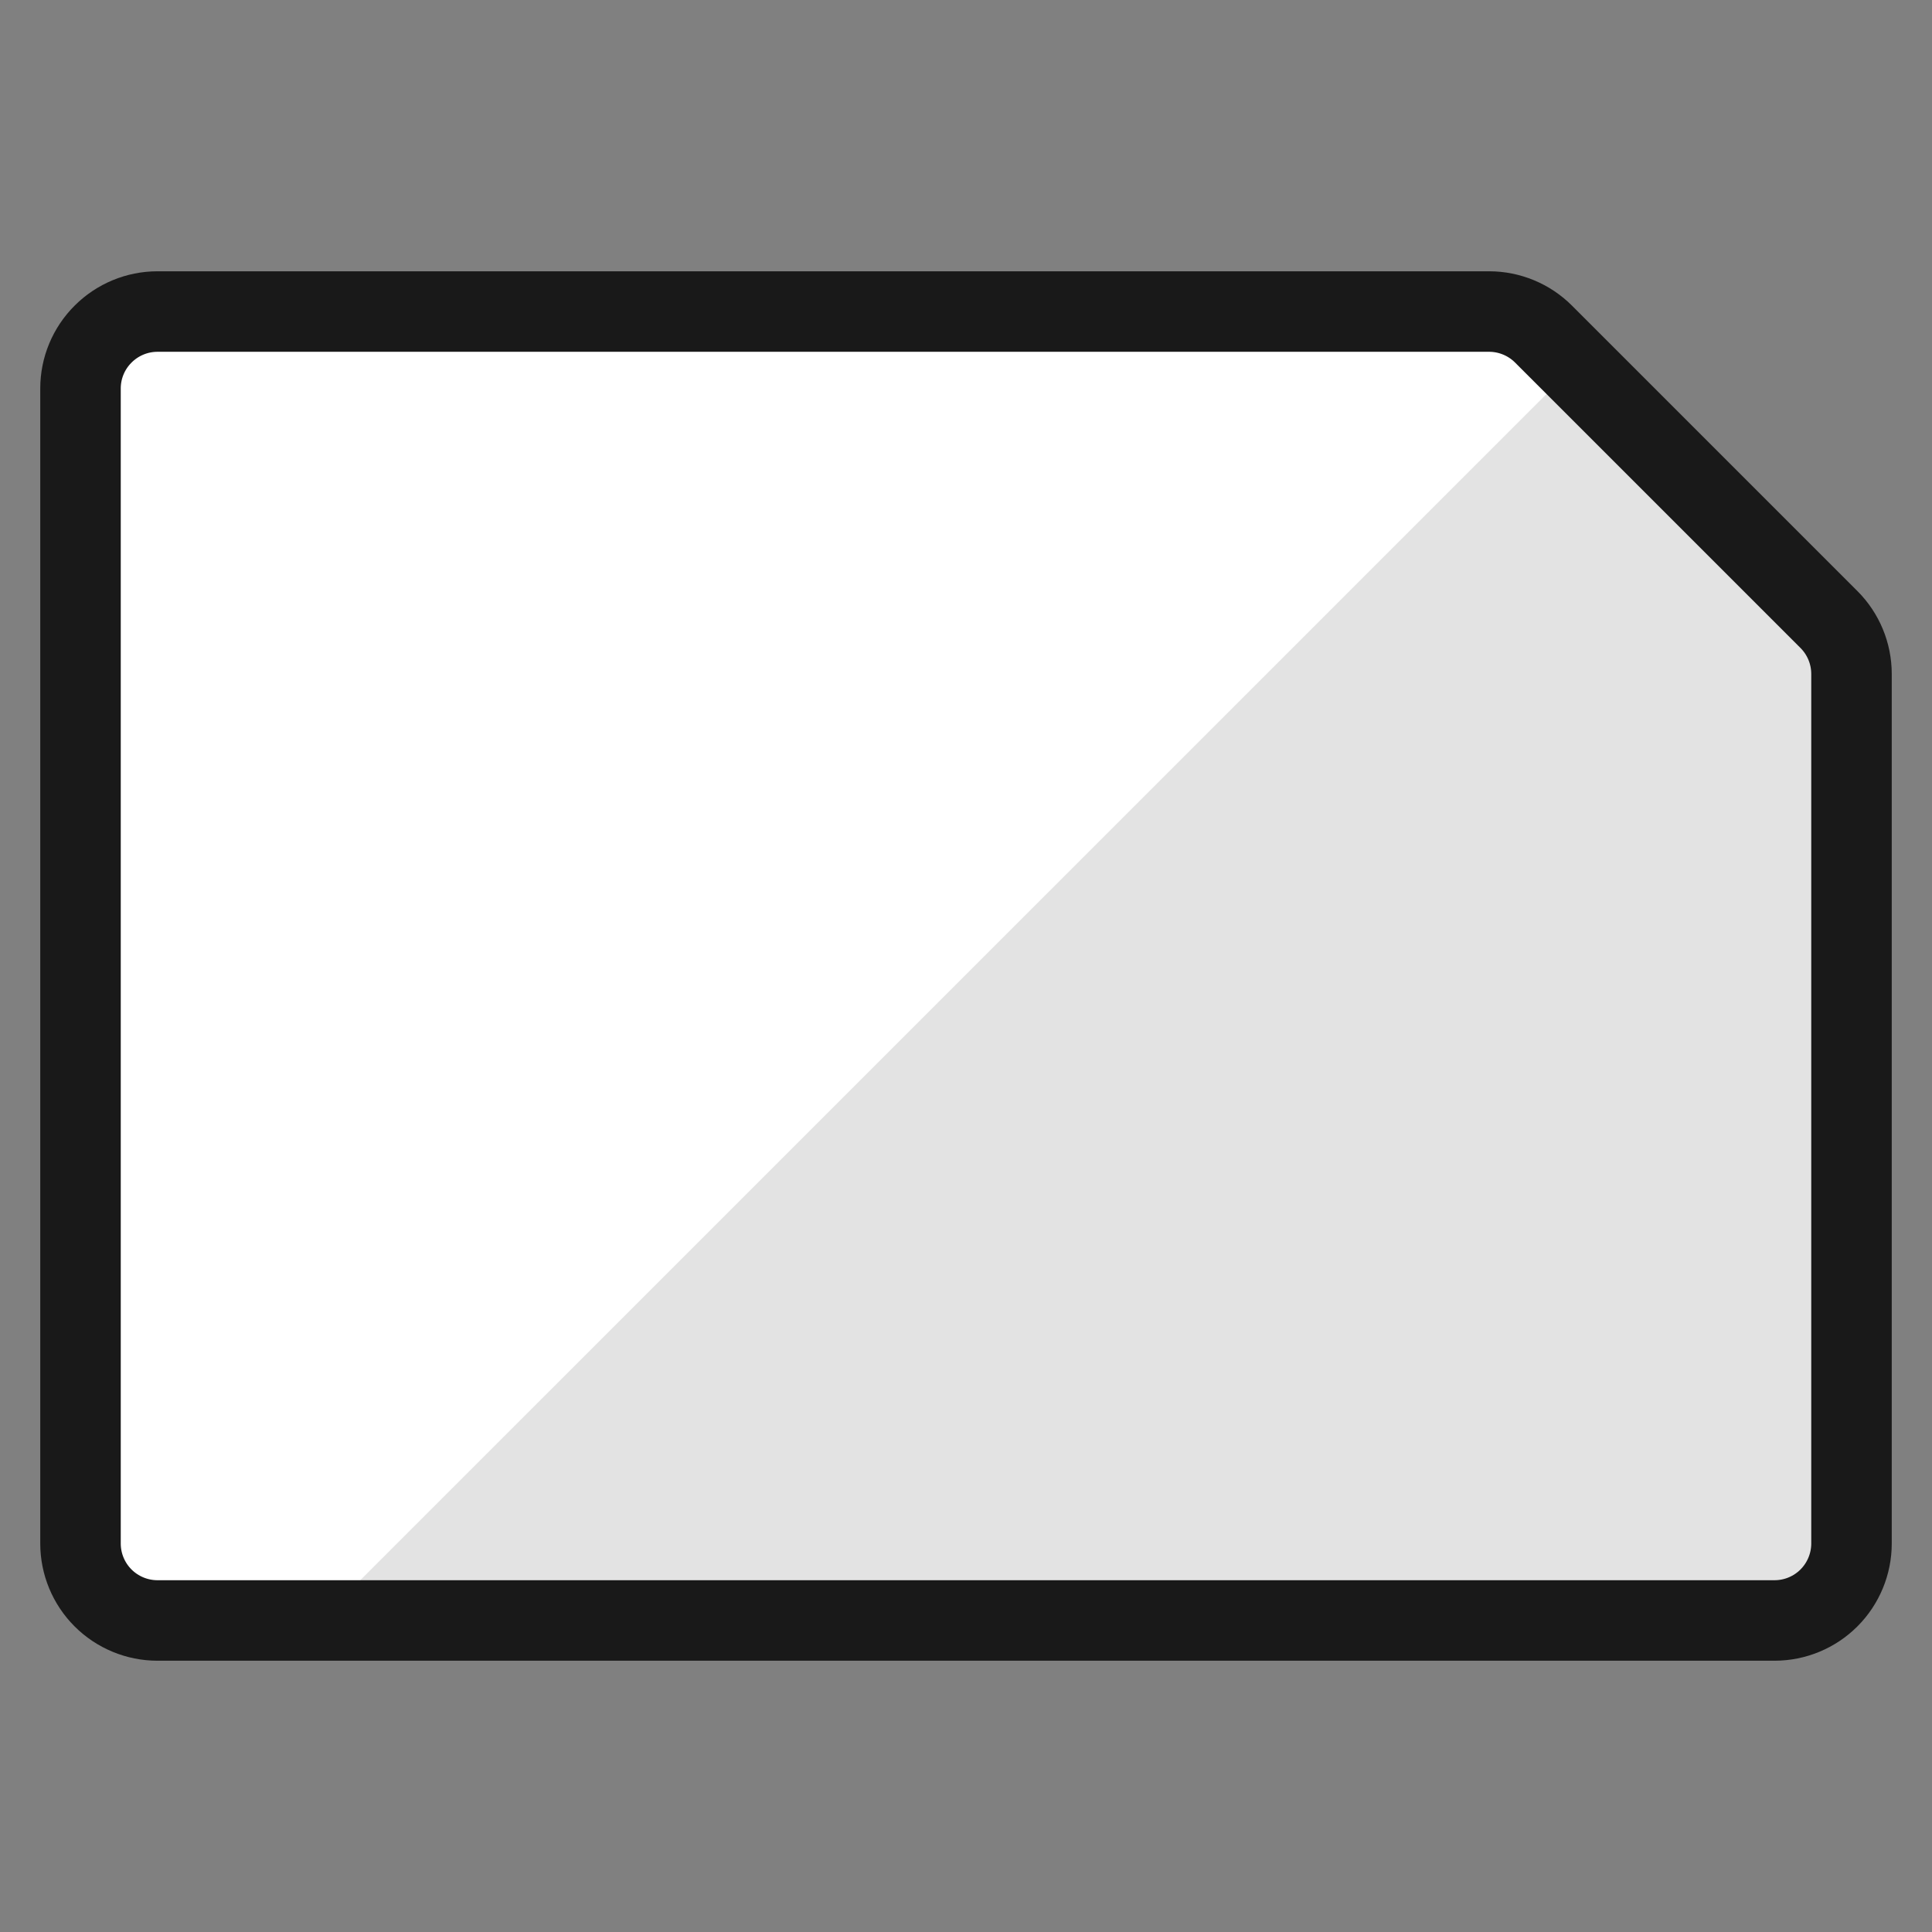
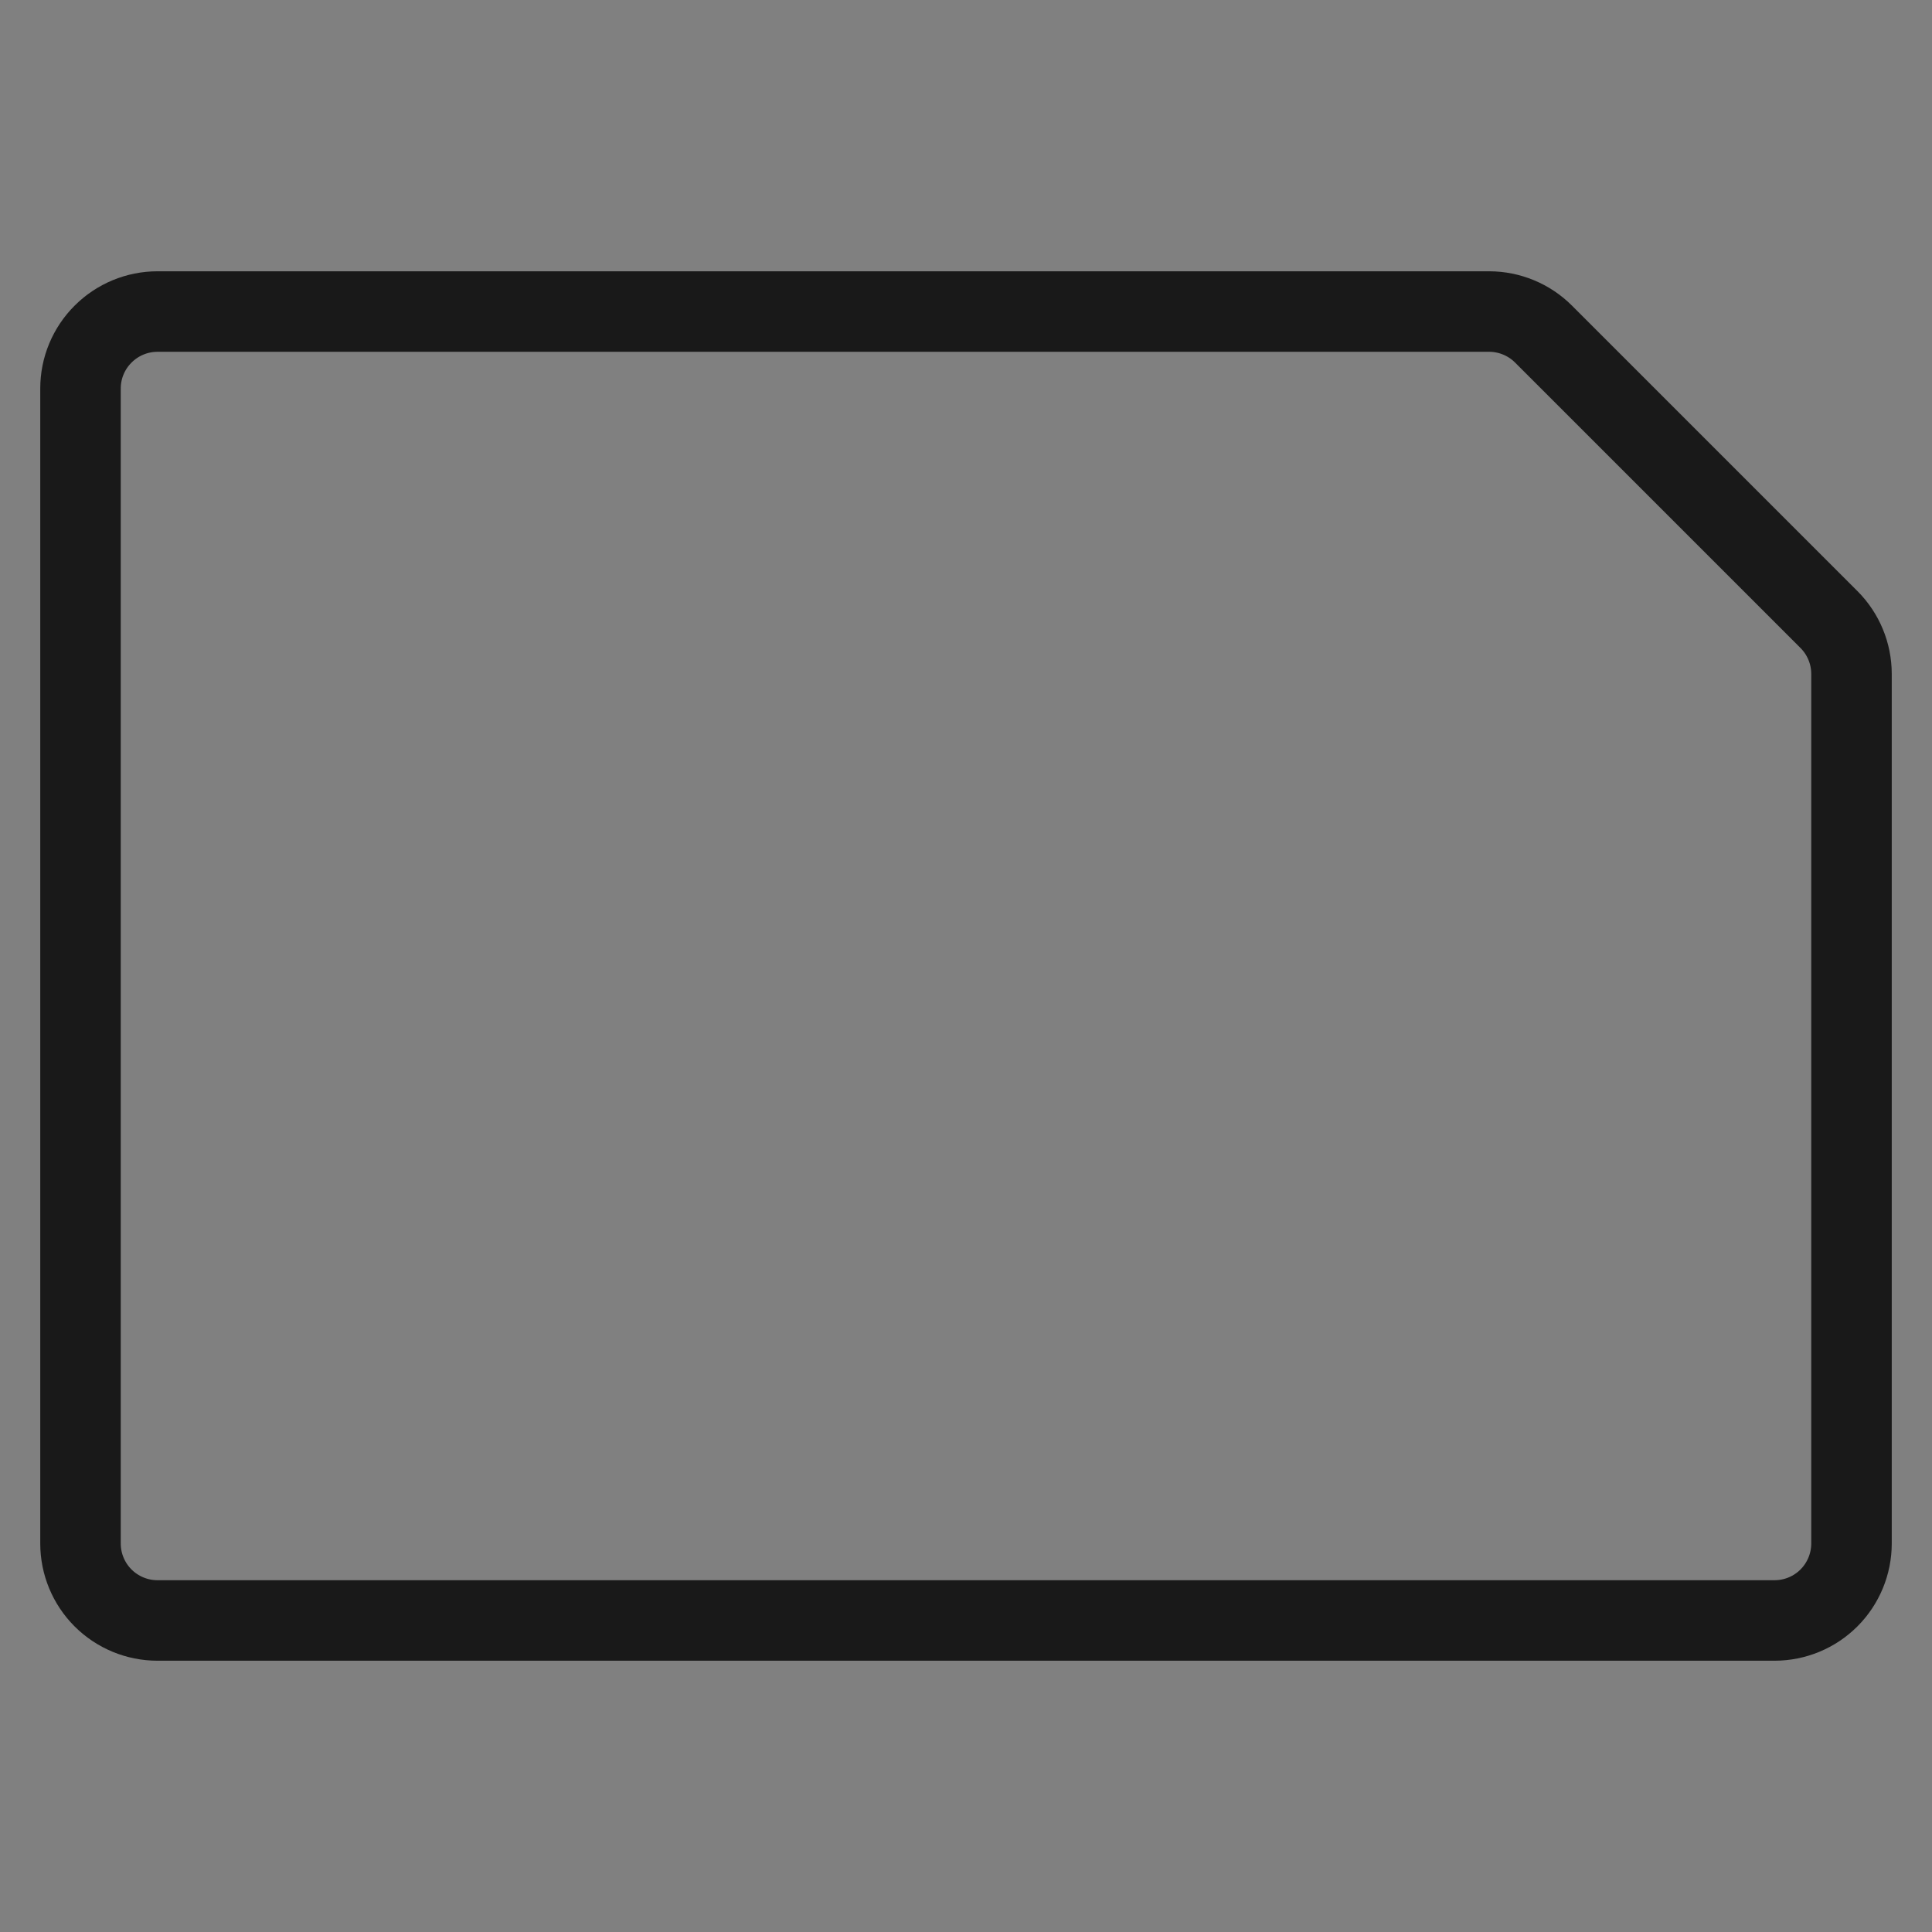
<svg xmlns="http://www.w3.org/2000/svg" fill="none" viewBox="0 0 24 24" id="Common-File-Horizontal--Streamline-Ultimate">
  <rect x="0" y="0" width="24" height="24" fill="#808080" stroke="none" />
  <desc>Common File Horizontal Streamline Icon: https://streamlinehq.com</desc>
-   <path fill="#e3e3e3" d="M19.174 4.15c-0.179 -0.179 -0.423 -0.28 -0.676 -0.28H1.957c-0.254 0 -0.497 0.101 -0.676 0.28C1.101 4.329 1 4.572 1 4.826V19.174c0 0.254 0.101 0.497 0.28 0.676 0.179 0.179 0.423 0.28 0.676 0.28H22.044c0.254 0 0.497 -0.101 0.676 -0.28 0.179 -0.179 0.28 -0.423 0.28 -0.676V8.372c-0 -0.254 -0.101 -0.497 -0.28 -0.676l-3.546 -3.546Z" stroke-width="1" />
-   <path fill="#fff" d="M19.174 4.15c-0.179 -0.179 -0.423 -0.28 -0.676 -0.28H1.957c-0.254 0 -0.497 0.101 -0.676 0.28C1.101 4.329 1 4.572 1 4.826V19.174c0 0.254 0.101 0.497 0.28 0.676 0.179 0.179 0.423 0.28 0.676 0.28h2.019L19.567 4.539l-0.393 -0.389Z" stroke-width="1" />
  <path stroke="#191919" stroke-linecap="round" stroke-linejoin="round" d="M19.174 4.15c-0.179 -0.179 -0.423 -0.28 -0.676 -0.28H1.957c-0.254 0 -0.497 0.101 -0.676 0.28C1.101 4.329 1 4.572 1 4.826V19.174c0 0.254 0.101 0.497 0.28 0.676 0.179 0.179 0.423 0.28 0.676 0.28H22.044c0.254 0 0.497 -0.101 0.676 -0.28 0.179 -0.179 0.28 -0.423 0.28 -0.676V8.372c-0 -0.254 -0.101 -0.497 -0.28 -0.676l-3.546 -3.546Z" stroke-width="1" />
</svg>